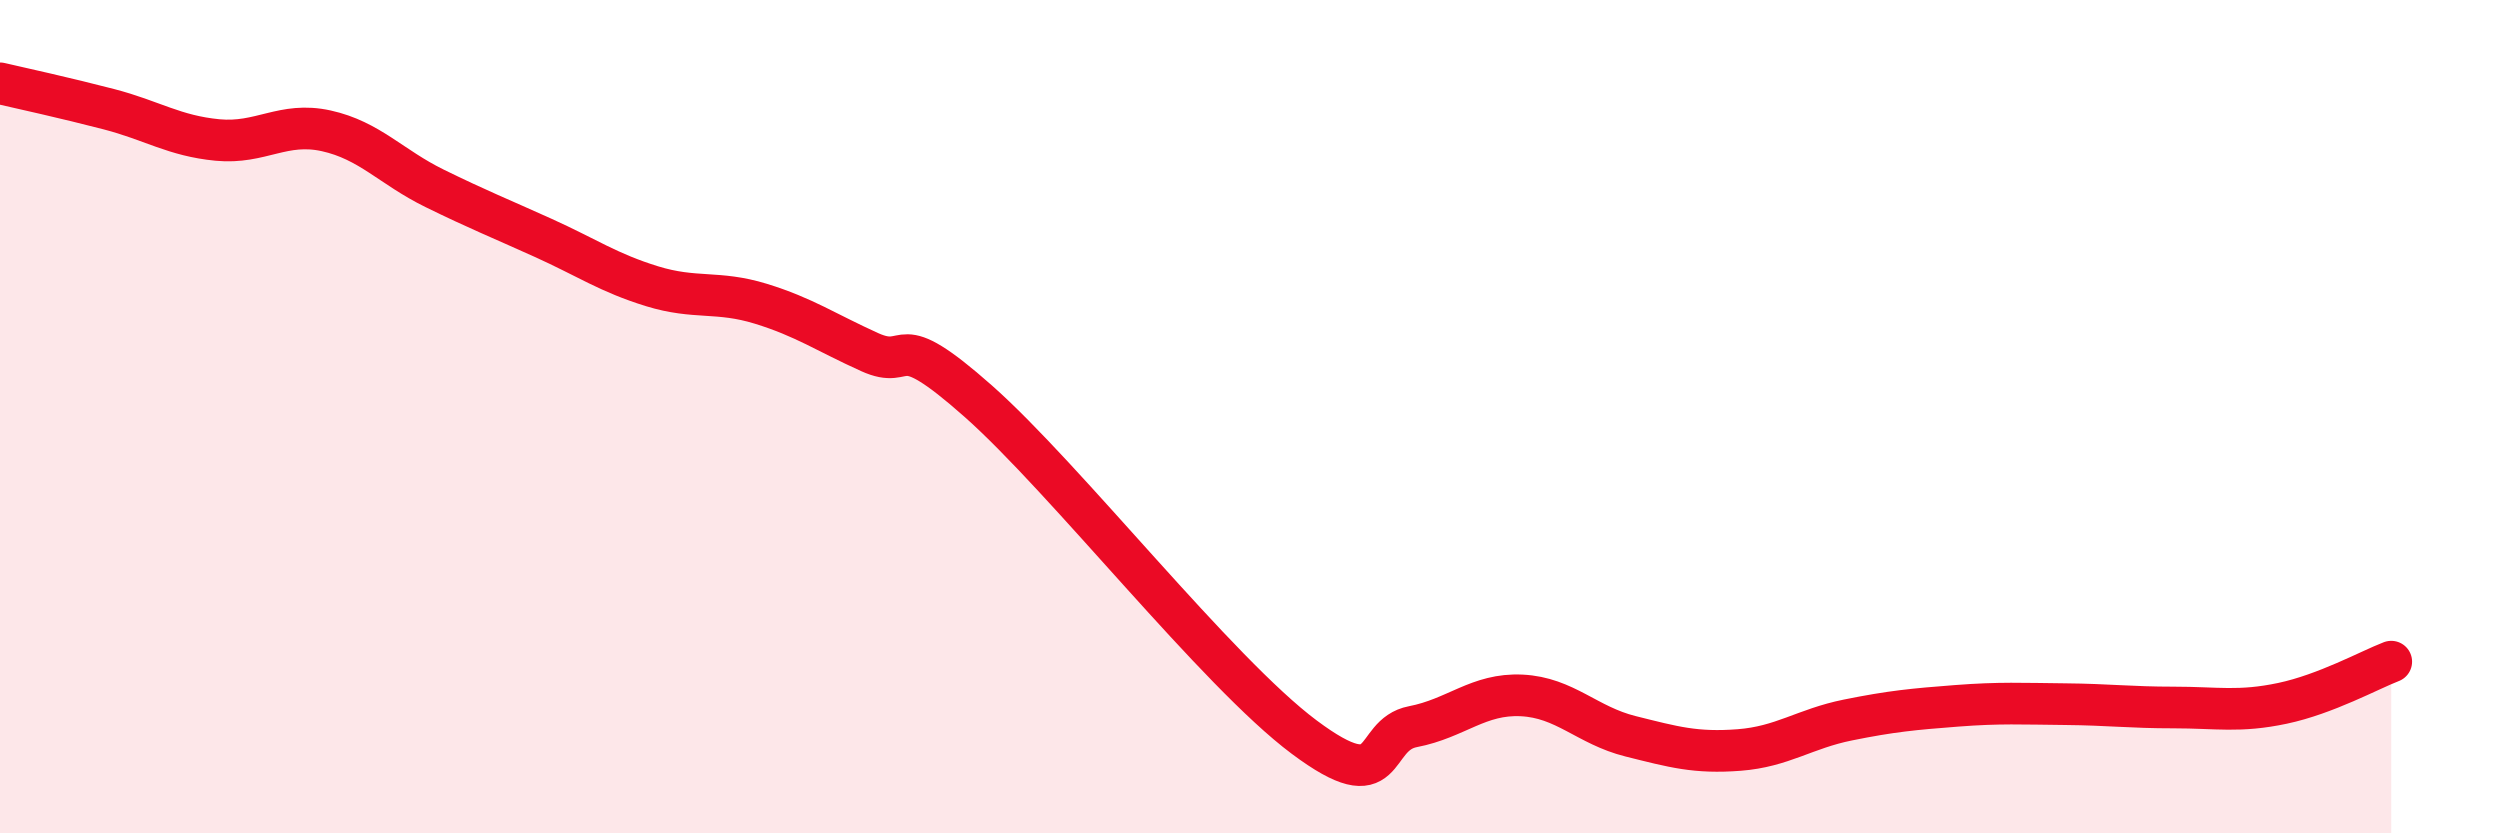
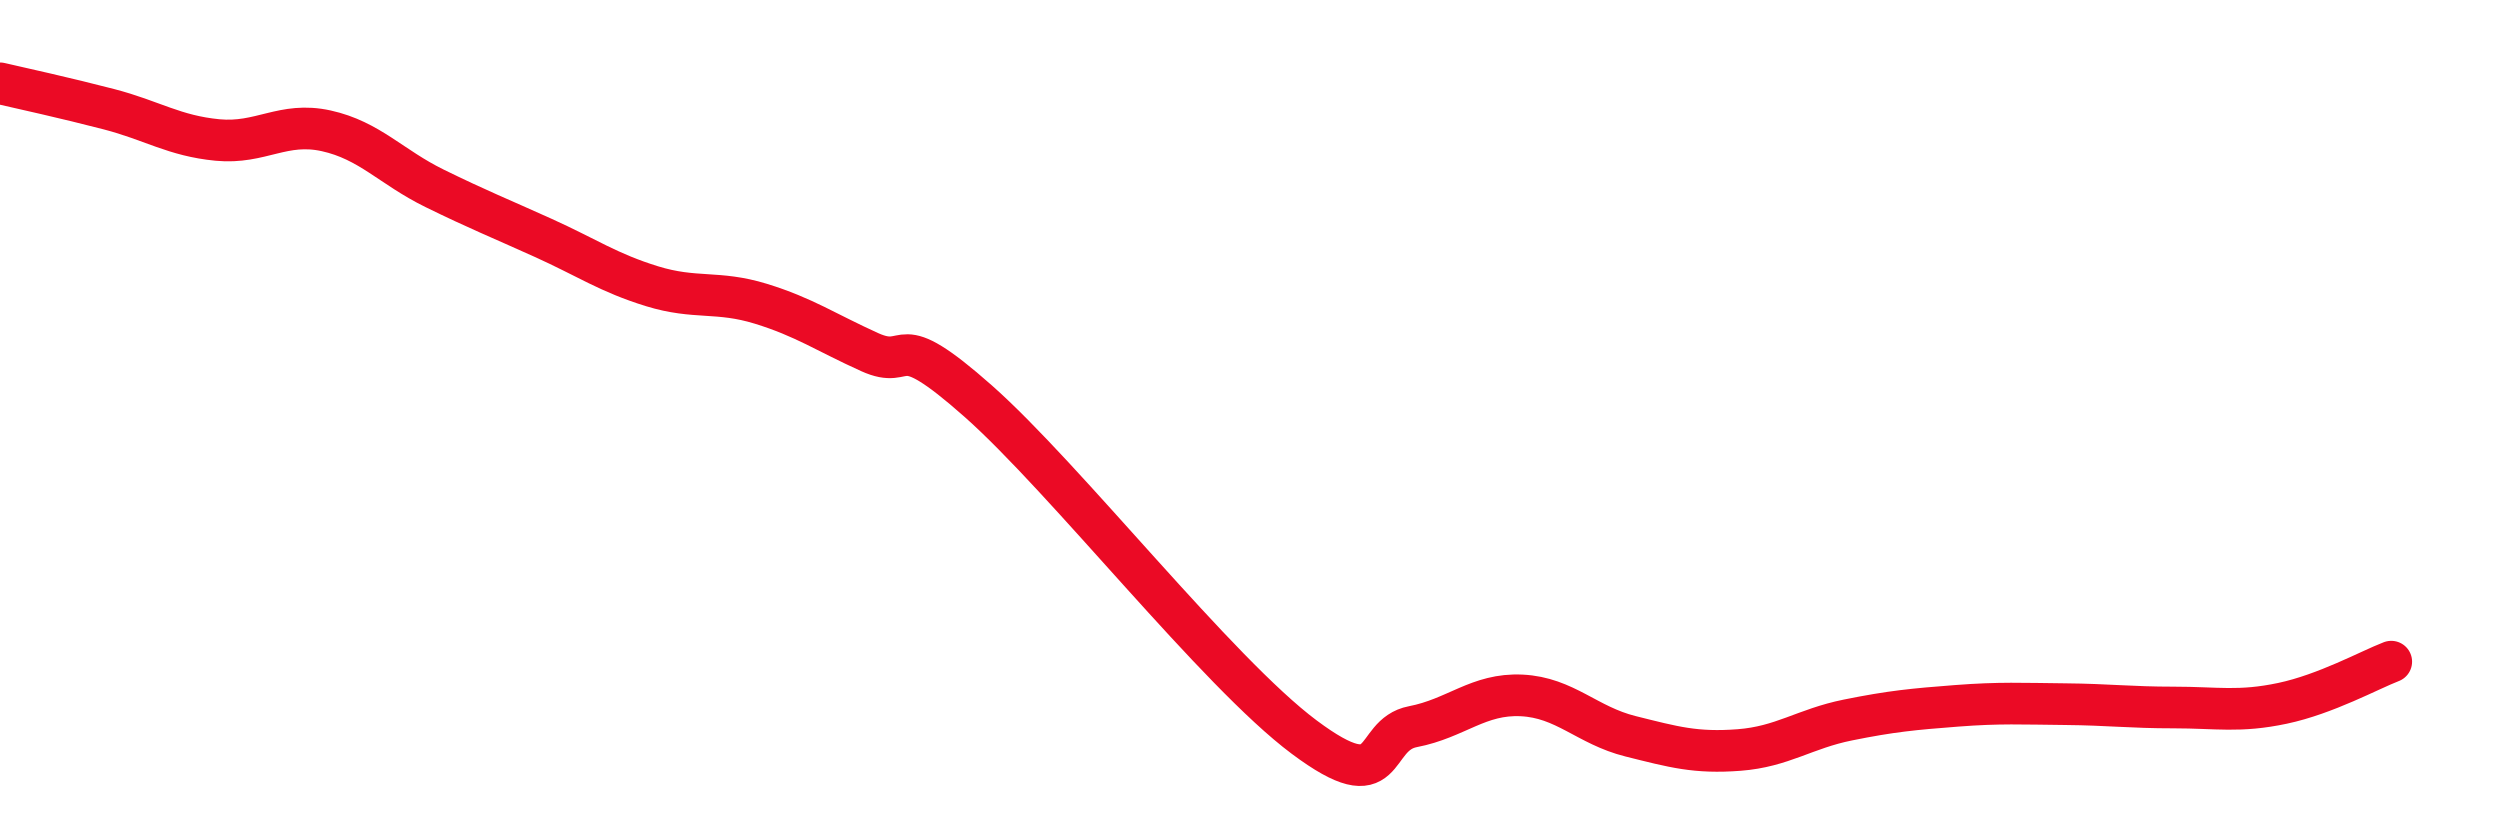
<svg xmlns="http://www.w3.org/2000/svg" width="60" height="20" viewBox="0 0 60 20">
-   <path d="M 0,2 C 0.52,2.12 1.57,2.35 2.61,2.62 C 3.65,2.89 4.18,3.26 5.22,3.36 C 6.26,3.46 6.79,2.91 7.83,3.14 C 8.87,3.37 9.39,4.01 10.43,4.52 C 11.47,5.03 12,5.24 13.04,5.71 C 14.08,6.18 14.61,6.55 15.65,6.87 C 16.69,7.19 17.22,6.97 18.26,7.29 C 19.3,7.61 19.83,7.98 20.87,8.45 C 21.91,8.92 21.39,7.78 23.48,9.63 C 25.57,11.48 29.21,16.13 31.3,17.69 C 33.39,19.25 32.87,17.64 33.91,17.44 C 34.95,17.24 35.48,16.64 36.52,16.69 C 37.56,16.74 38.09,17.41 39.13,17.67 C 40.17,17.93 40.7,18.08 41.74,18 C 42.78,17.92 43.31,17.49 44.35,17.28 C 45.39,17.07 45.92,17.02 46.96,16.94 C 48,16.86 48.53,16.89 49.57,16.9 C 50.61,16.91 51.13,16.98 52.17,16.98 C 53.21,16.98 53.74,17.1 54.78,16.88 C 55.82,16.66 56.87,16.08 57.39,15.88L57.39 20L0 20Z" fill="#EB0A25" opacity="0.1" stroke-linecap="round" stroke-linejoin="round" />
  <path d="M 0,2 C 0.52,2.12 1.57,2.35 2.61,2.62 C 3.65,2.89 4.18,3.26 5.22,3.36 C 6.26,3.46 6.79,2.91 7.83,3.14 C 8.87,3.37 9.39,4.01 10.43,4.52 C 11.47,5.03 12,5.24 13.04,5.71 C 14.08,6.18 14.61,6.55 15.65,6.87 C 16.69,7.19 17.22,6.97 18.26,7.29 C 19.3,7.61 19.83,7.98 20.87,8.45 C 21.91,8.92 21.39,7.78 23.48,9.63 C 25.57,11.48 29.21,16.13 31.3,17.69 C 33.39,19.25 32.87,17.64 33.91,17.44 C 34.95,17.24 35.48,16.64 36.52,16.69 C 37.56,16.74 38.09,17.41 39.13,17.67 C 40.17,17.93 40.7,18.08 41.74,18 C 42.78,17.92 43.31,17.49 44.35,17.28 C 45.39,17.07 45.92,17.02 46.96,16.94 C 48,16.86 48.53,16.89 49.57,16.9 C 50.61,16.91 51.13,16.98 52.17,16.98 C 53.21,16.98 53.74,17.1 54.78,16.88 C 55.82,16.66 56.87,16.08 57.39,15.88" stroke="#EB0A25" stroke-width="1" fill="none" stroke-linecap="round" stroke-linejoin="round" />
</svg>